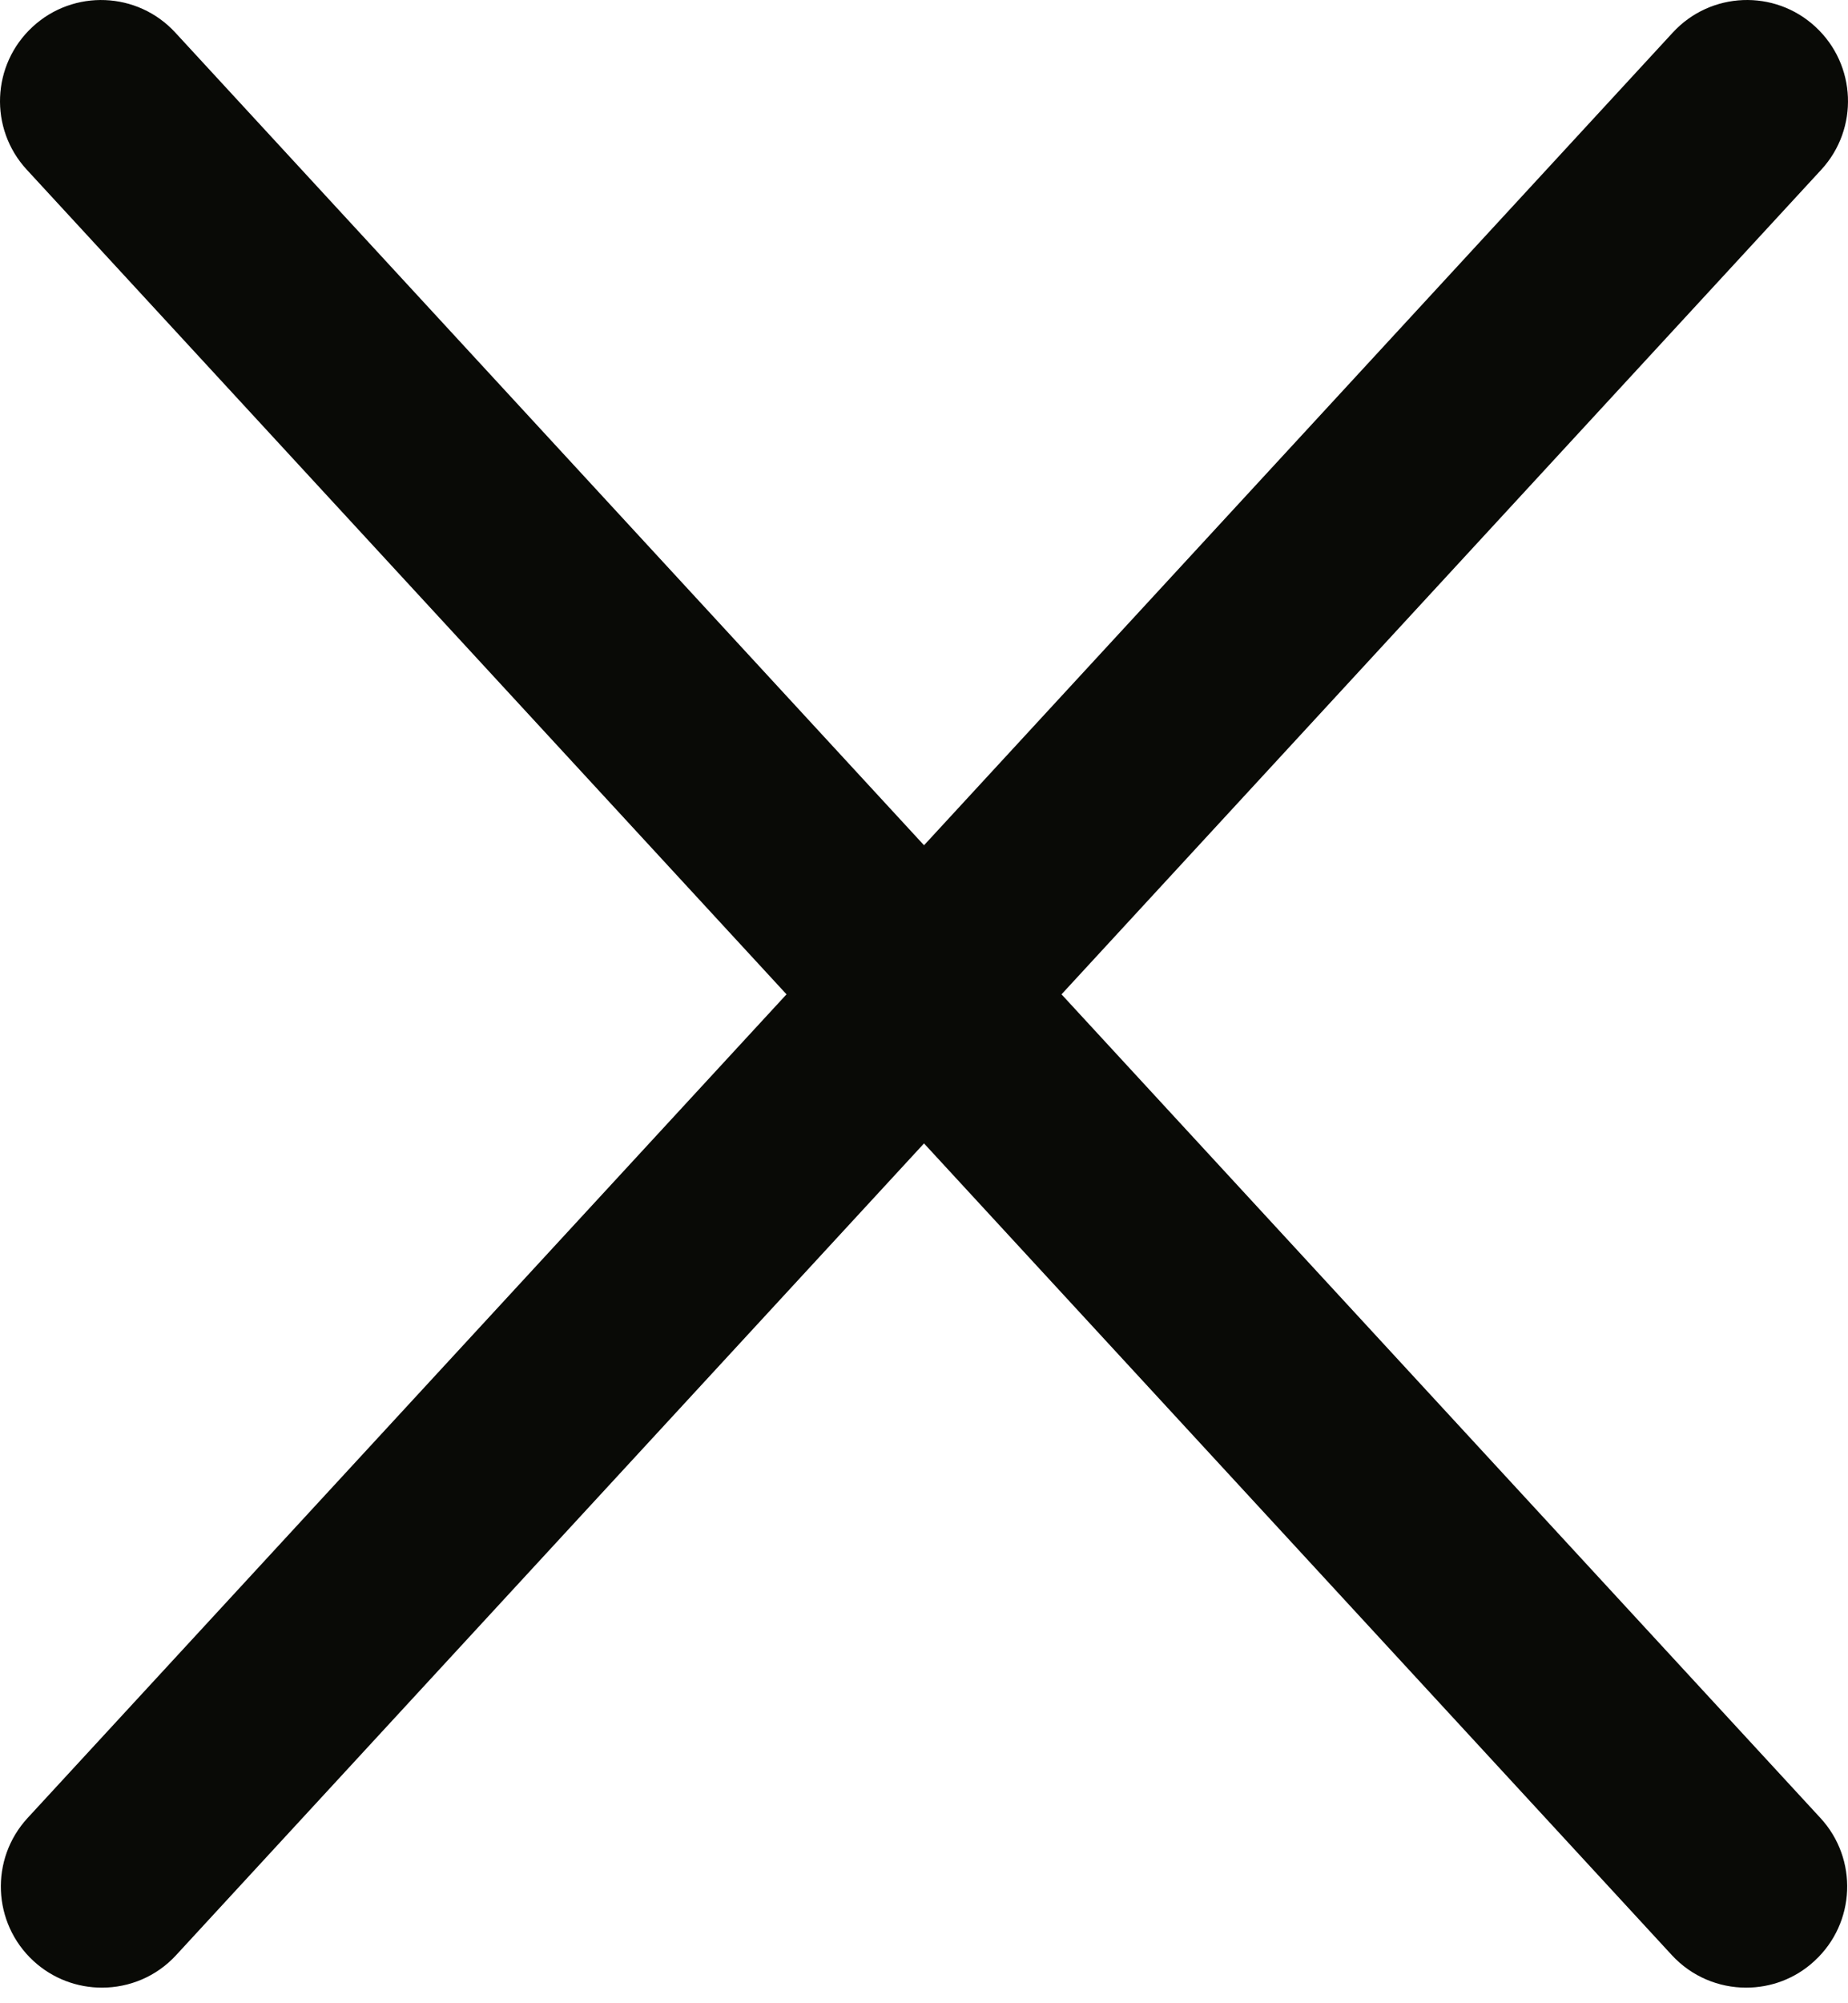
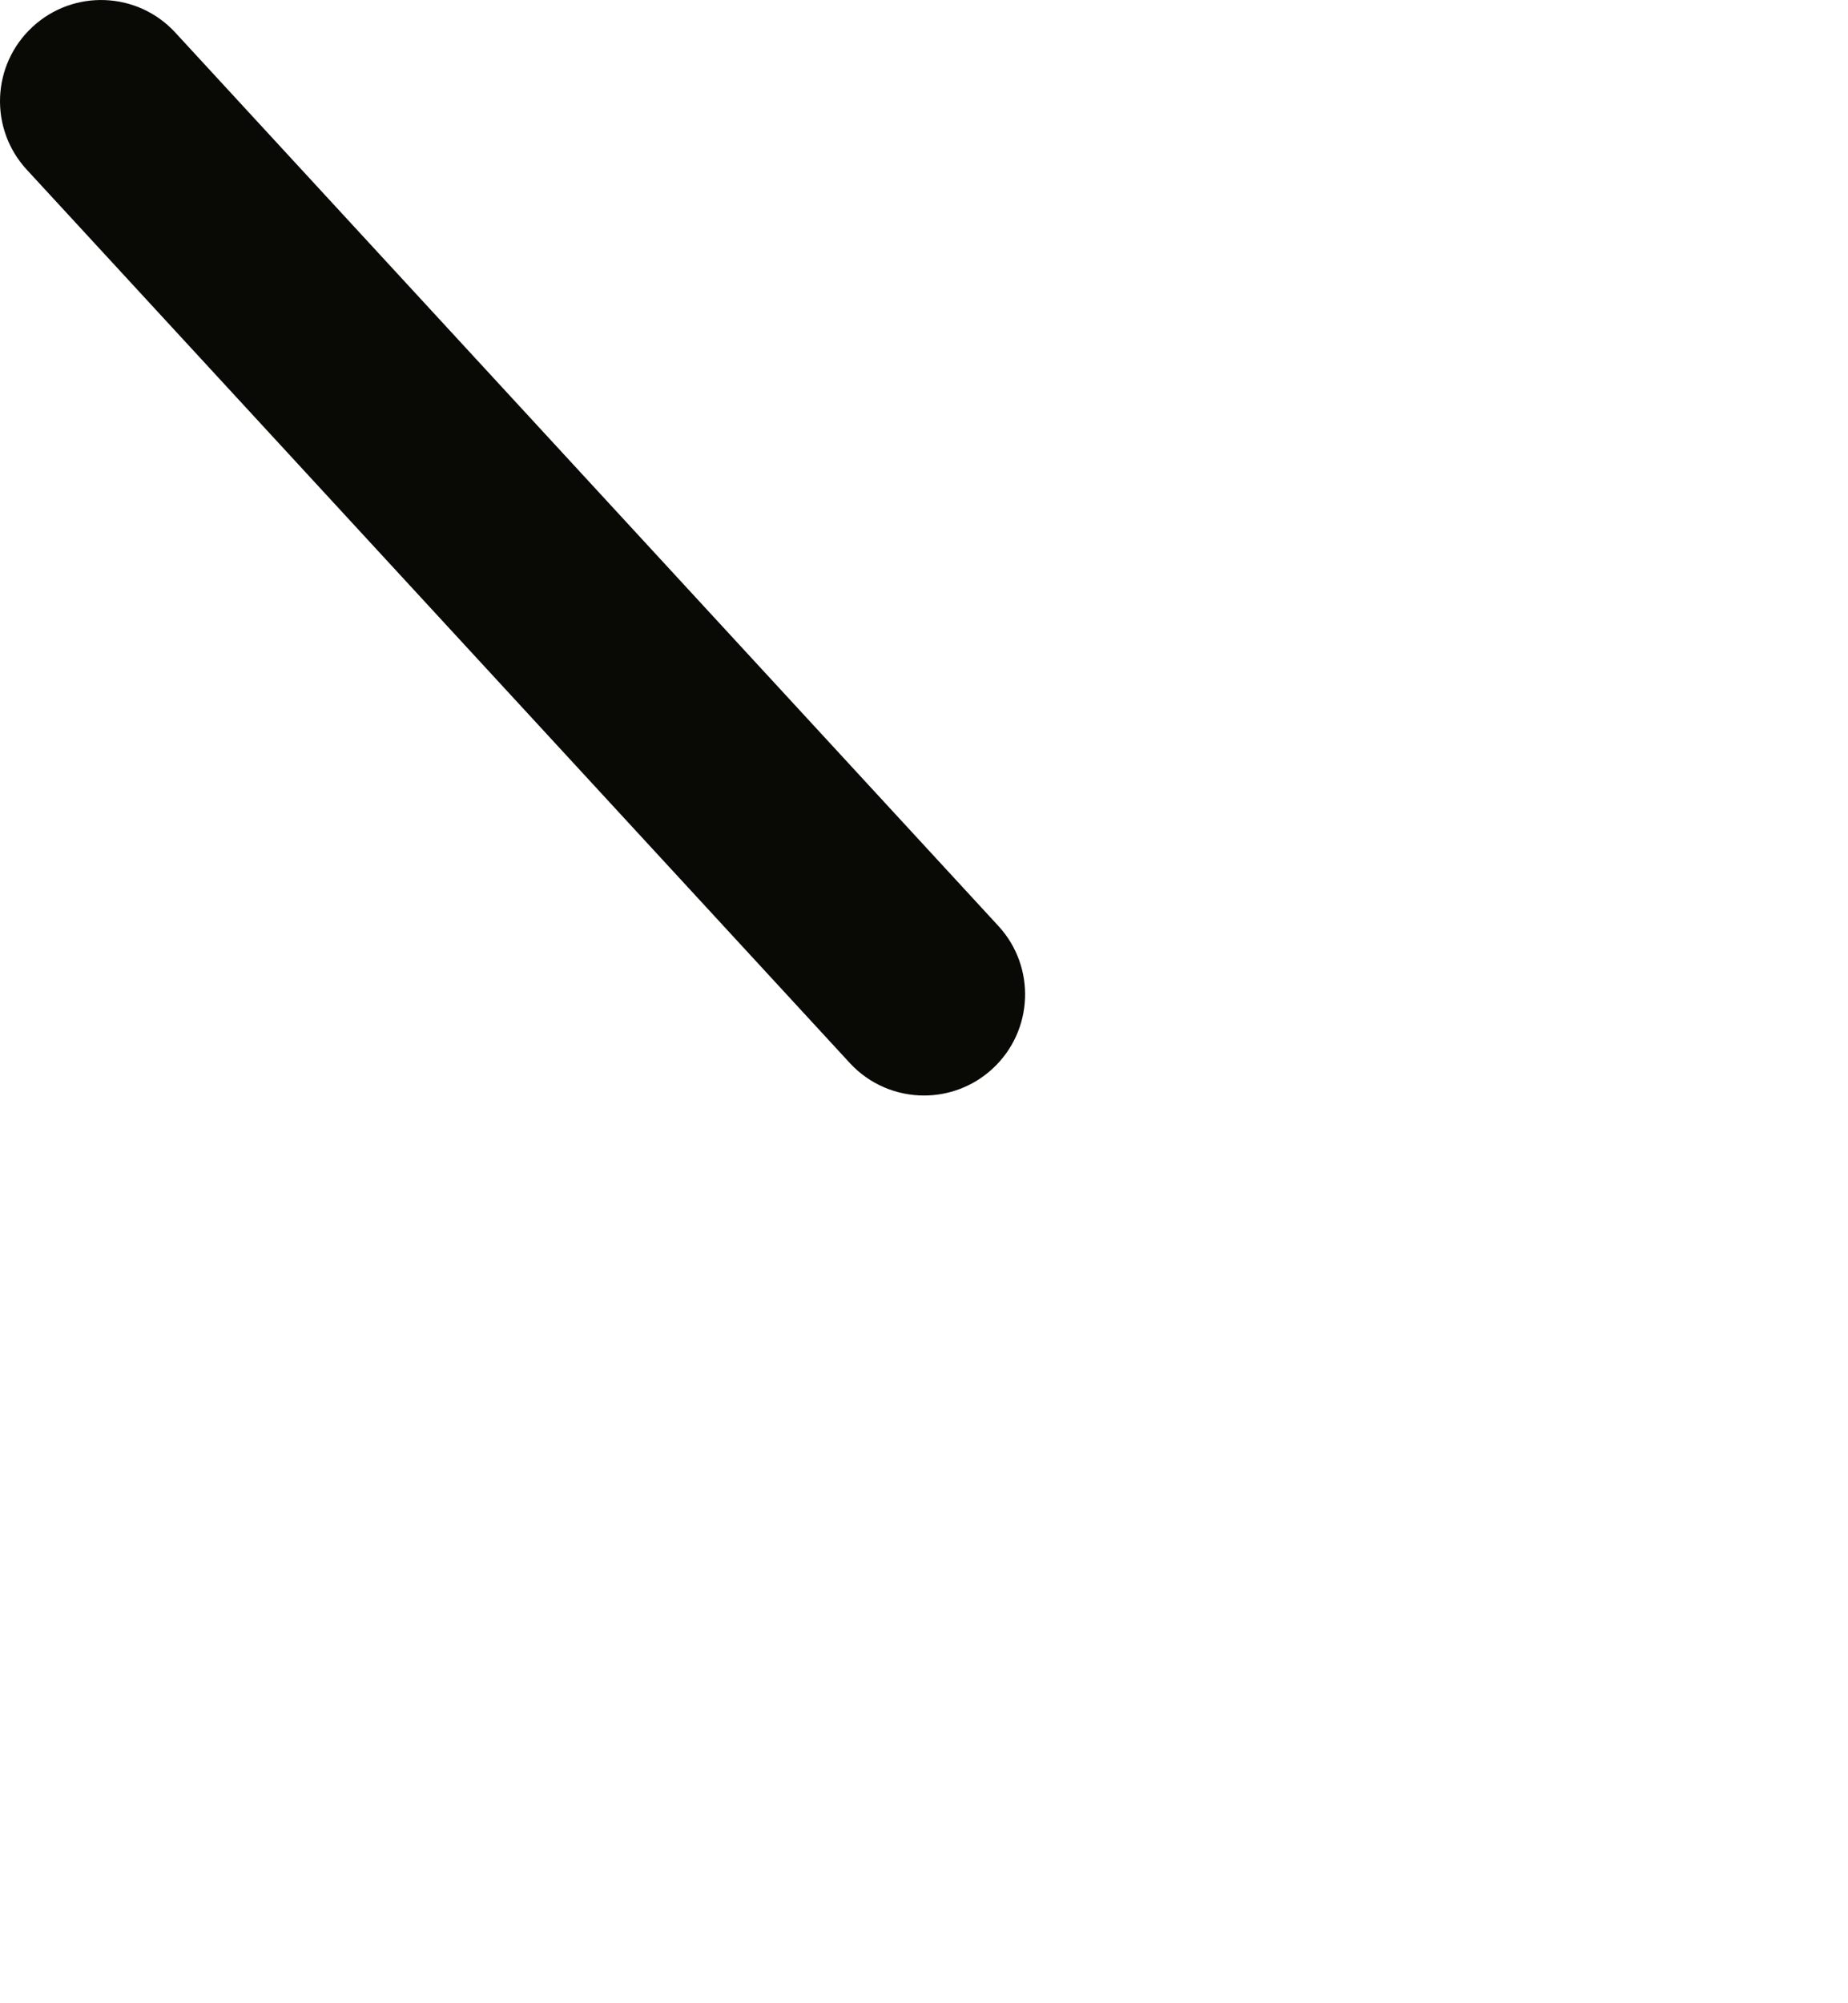
<svg xmlns="http://www.w3.org/2000/svg" width="108" height="117" viewBox="0 0 108 117" fill="none">
  <path d="M54.005 63.984C52.414 63.984 50.824 63.346 49.66 62.082L1.565 9.911C-0.648 7.514 -0.495 3.778 1.904 1.567C4.295 -0.643 8.037 -0.5 10.248 1.906L58.343 54.077C60.556 56.474 60.404 60.21 58.004 62.421C56.875 63.462 55.437 63.984 54.005 63.984Z" fill="#090A06" />
-   <path d="M5.956 116.089C4.524 116.089 3.086 115.573 1.95 114.526C-0.446 112.313 -0.596 108.579 1.611 106.182L49.658 54.069C51.868 51.667 55.608 51.517 58.002 53.73C60.398 55.944 60.548 59.678 58.341 62.074L10.294 114.19C9.134 115.454 7.546 116.089 5.956 116.089Z" fill="#090A06" />
-   <path d="M54.005 63.984C52.573 63.984 51.135 63.468 49.999 62.421C47.603 60.208 47.453 56.474 49.66 54.077L97.756 1.906C99.966 -0.499 103.709 -0.646 106.099 1.567C108.496 3.781 108.645 7.515 106.438 9.911L58.343 62.082C57.186 63.346 55.595 63.984 54.005 63.984Z" fill="#090A06" />
-   <path d="M102.046 116.089C100.455 116.089 98.868 115.451 97.702 114.187L49.658 62.071C47.445 59.675 47.597 55.938 49.997 53.727C52.39 51.514 56.127 51.664 58.341 54.066L106.387 106.179C108.601 108.576 108.448 112.313 106.048 114.523C104.916 115.576 103.481 116.089 102.046 116.089Z" fill="#090A06" />
</svg>